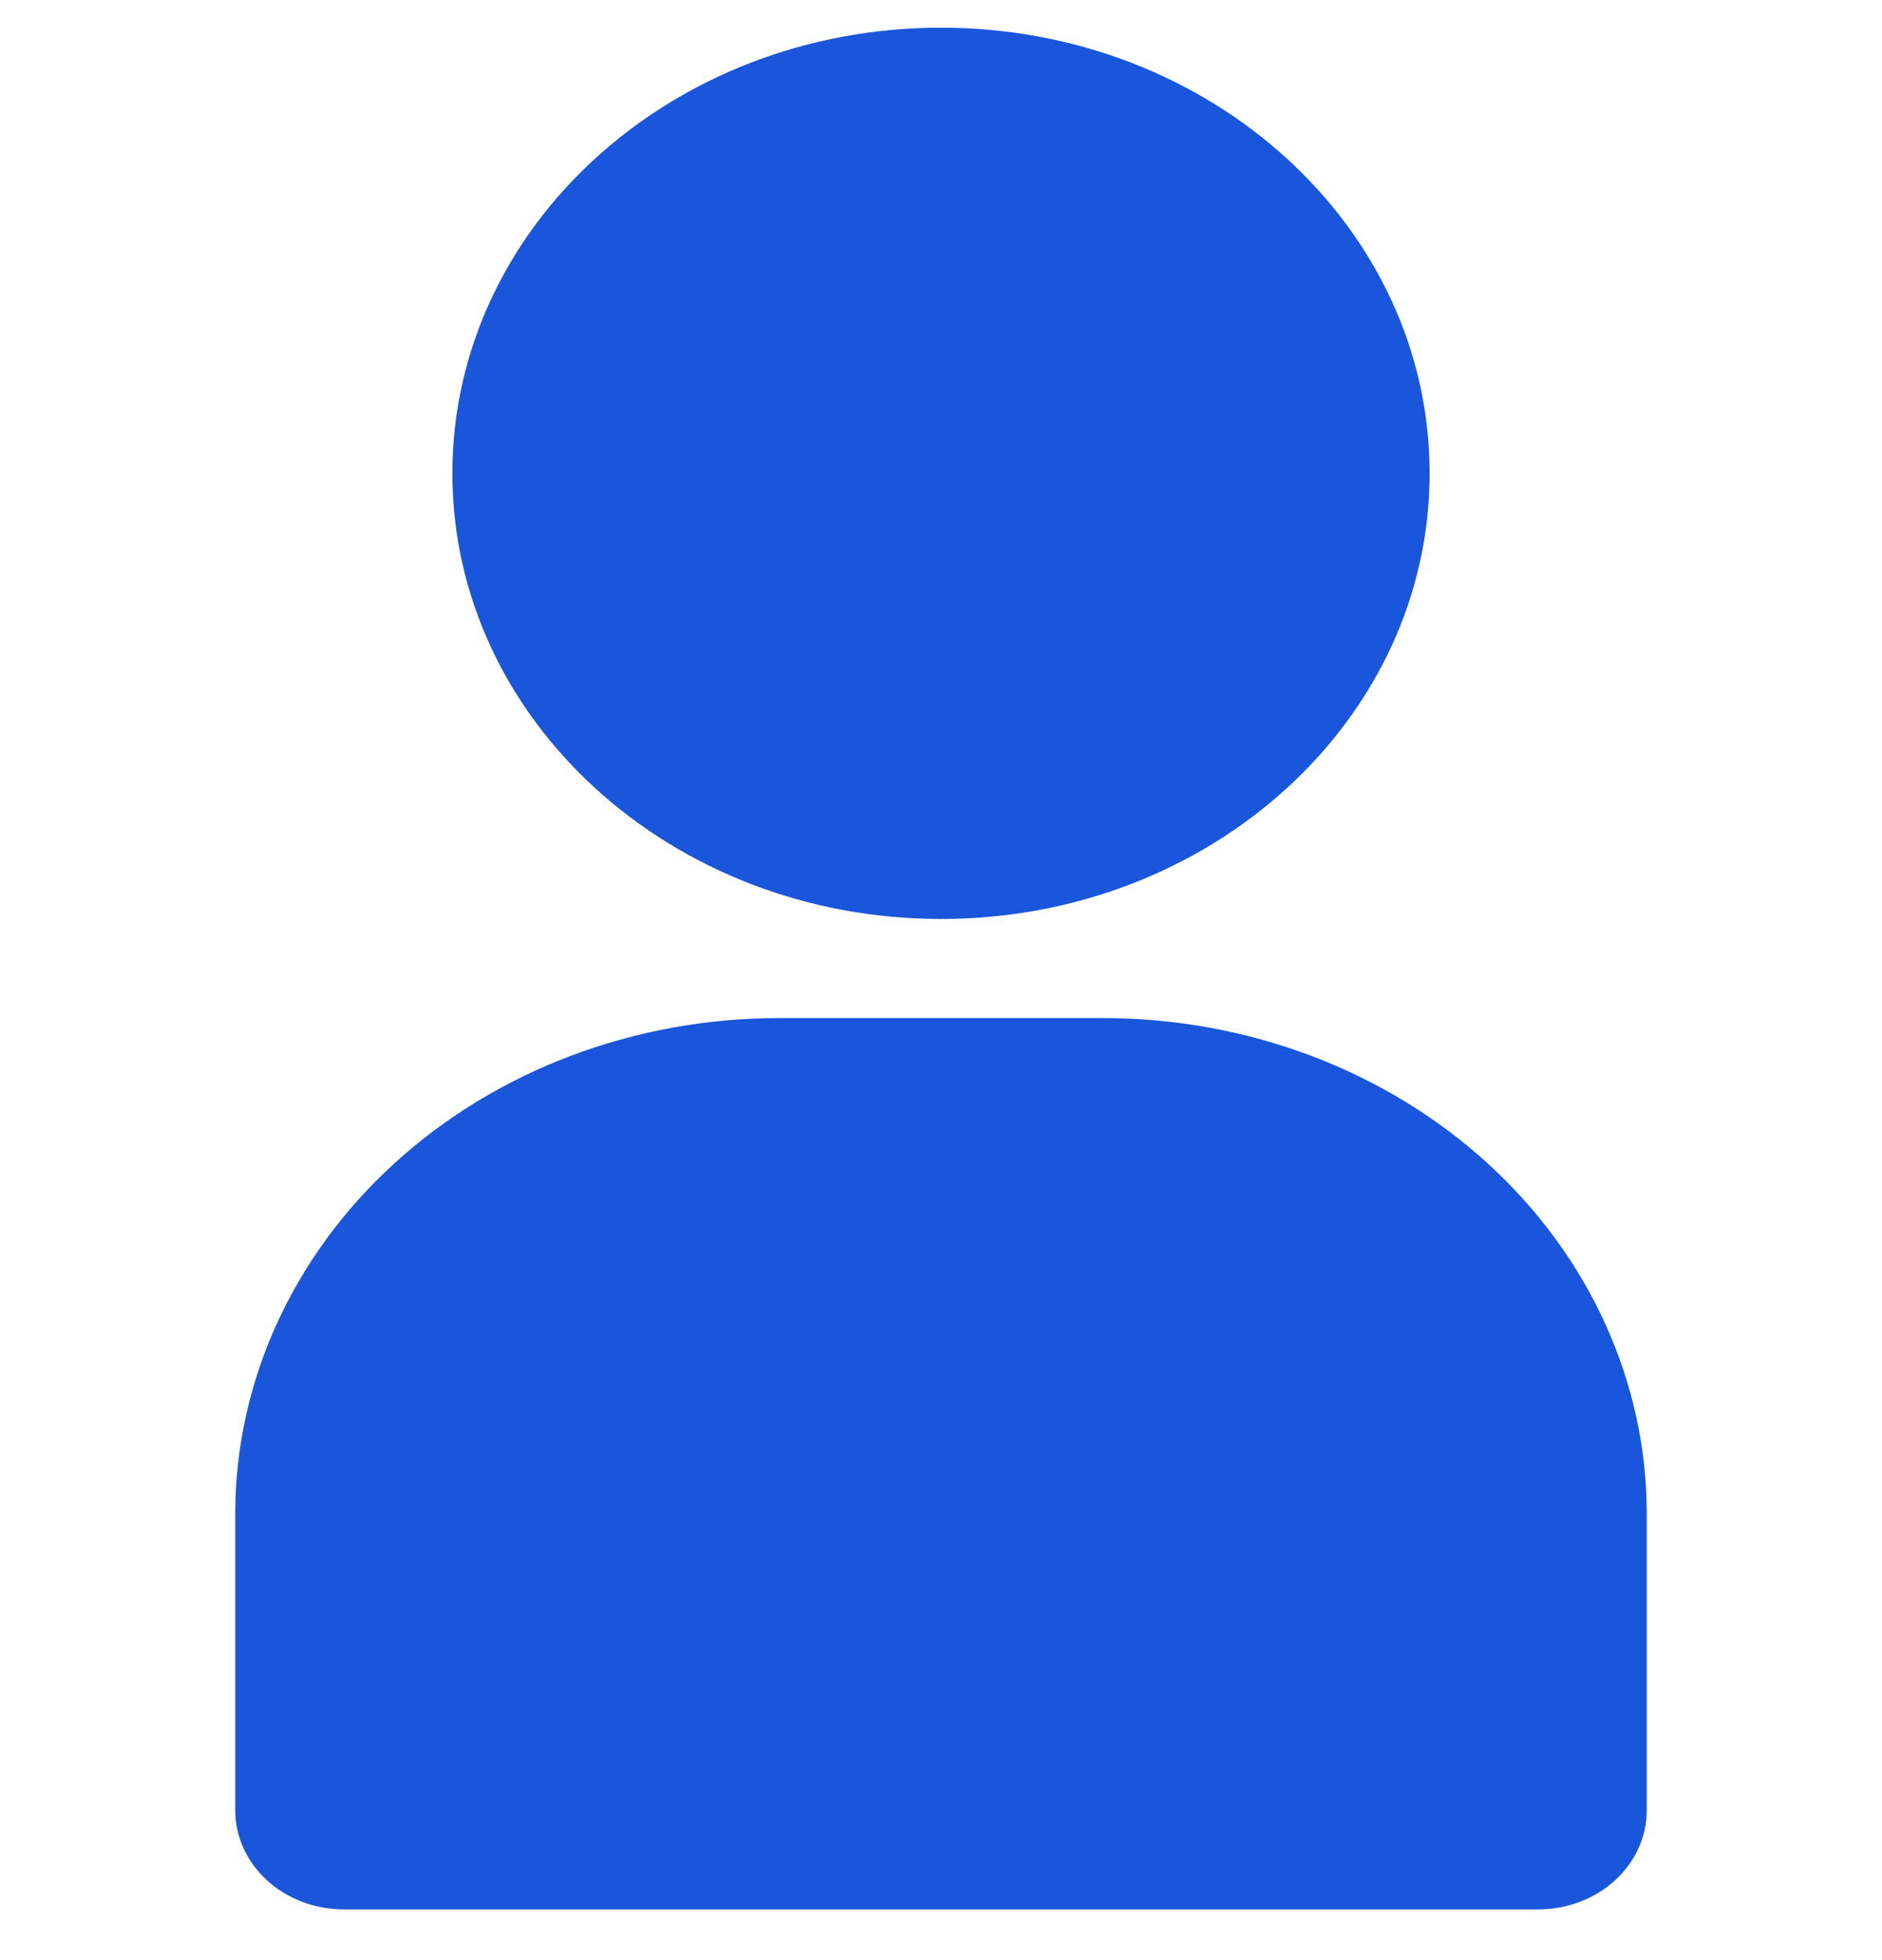
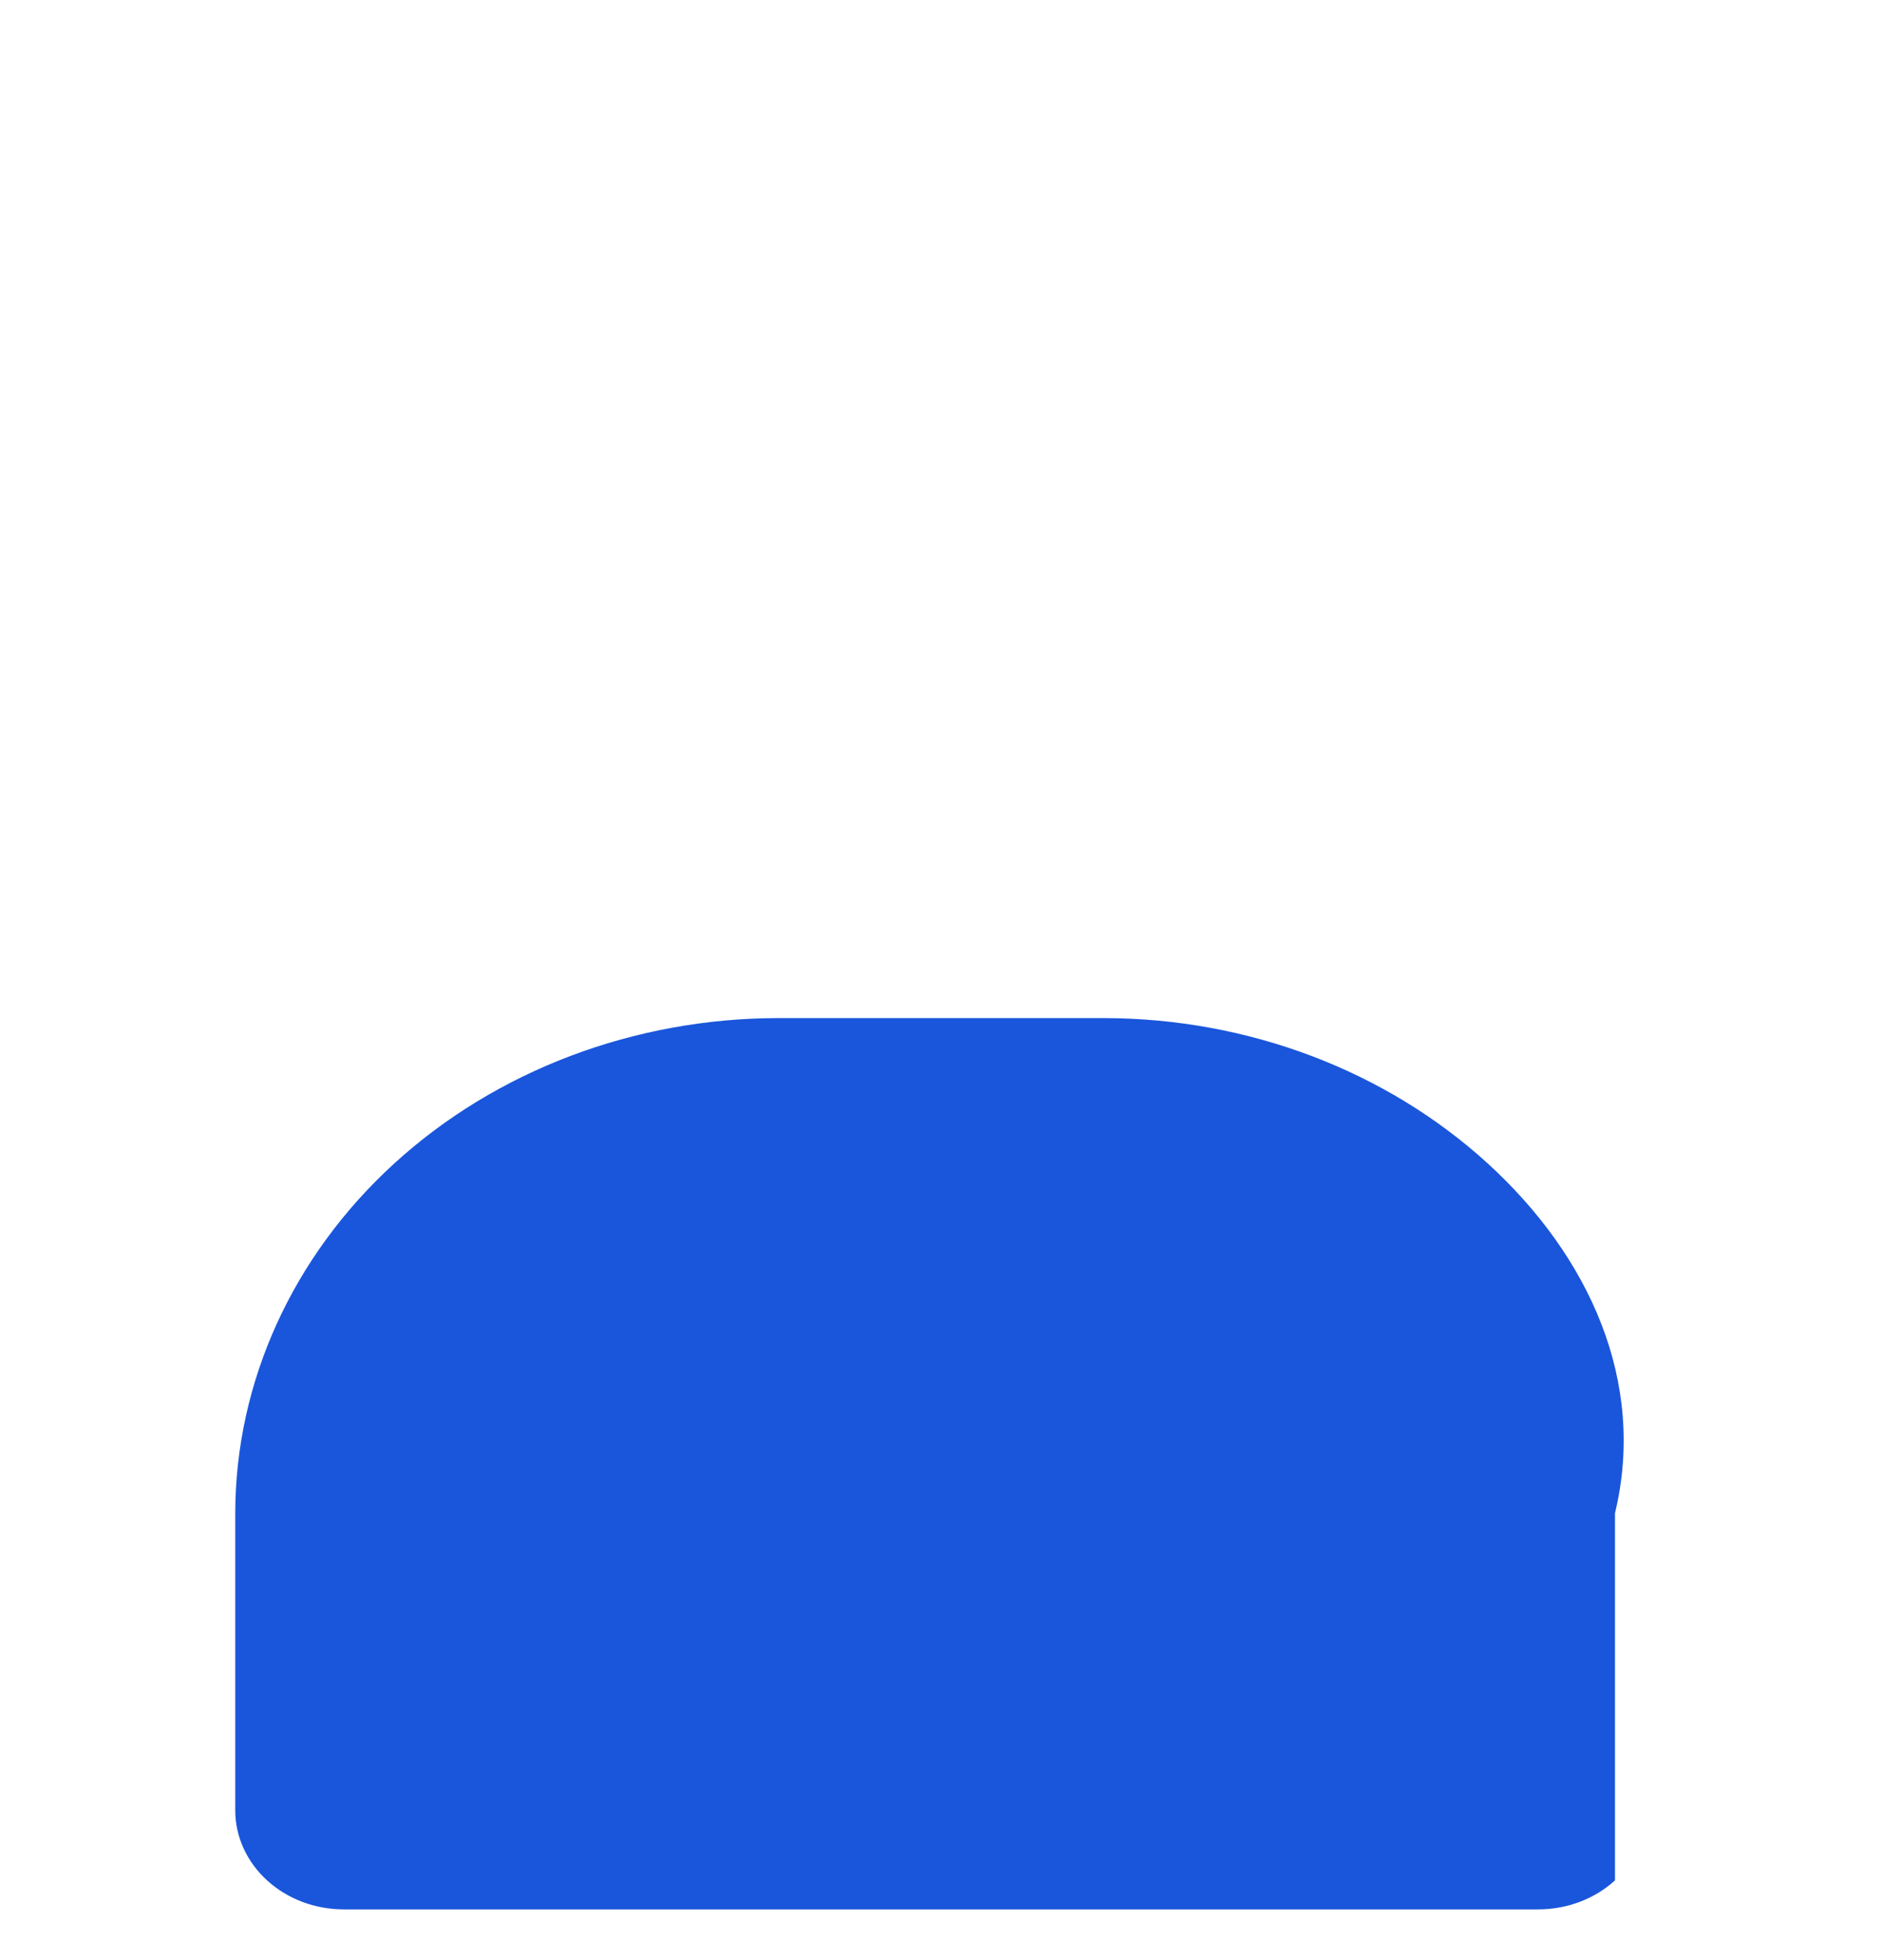
<svg xmlns="http://www.w3.org/2000/svg" width="24" height="25" viewBox="0 0 24 25" fill="none">
  <g id="user" clip-path="url(#clip0_82_237)">
    <g id="Vector">
-       <path d="M12 11.721C15.441 11.721 18.231 9.177 18.231 6.037C18.231 2.898 15.441 0.353 12 0.353C8.559 0.353 5.769 2.898 5.769 6.037C5.769 9.177 8.559 11.721 12 11.721Z" fill="#1A56DB" />
-       <path d="M14.077 12.985H9.923C8.088 12.987 6.328 13.653 5.03 14.837C3.732 16.021 3.002 17.626 3 19.3V23.09C3 23.425 3.146 23.746 3.406 23.983C3.665 24.22 4.017 24.353 4.385 24.353H19.615C19.983 24.353 20.335 24.22 20.595 23.983C20.854 23.746 21 23.425 21 23.09V19.3C20.998 17.626 20.268 16.021 18.97 14.837C17.672 13.653 15.912 12.987 14.077 12.985Z" fill="#1A56DB" />
+       <path d="M14.077 12.985H9.923C8.088 12.987 6.328 13.653 5.03 14.837C3.732 16.021 3.002 17.626 3 19.3V23.09C3 23.425 3.146 23.746 3.406 23.983C3.665 24.22 4.017 24.353 4.385 24.353H19.615C19.983 24.353 20.335 24.22 20.595 23.983V19.3C20.998 17.626 20.268 16.021 18.97 14.837C17.672 13.653 15.912 12.987 14.077 12.985Z" fill="#1A56DB" />
    </g>
  </g>
  <defs>
    <clipPath id="clip0_82_237">
      <rect width="24" height="24" fill="white" transform="translate(0 0.353)" />
    </clipPath>
  </defs>
</svg>